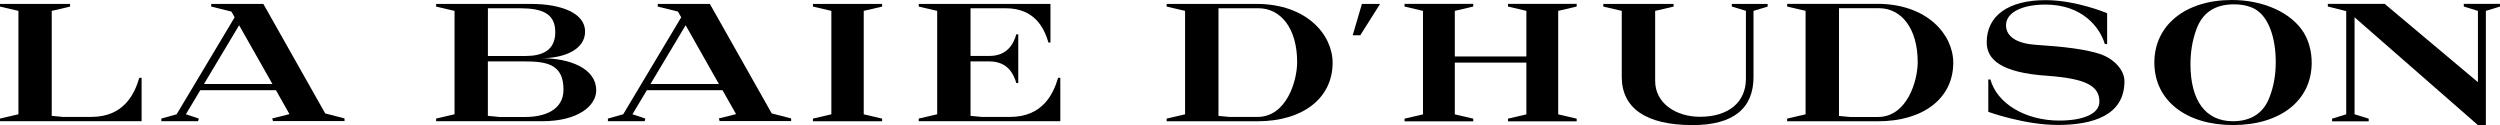
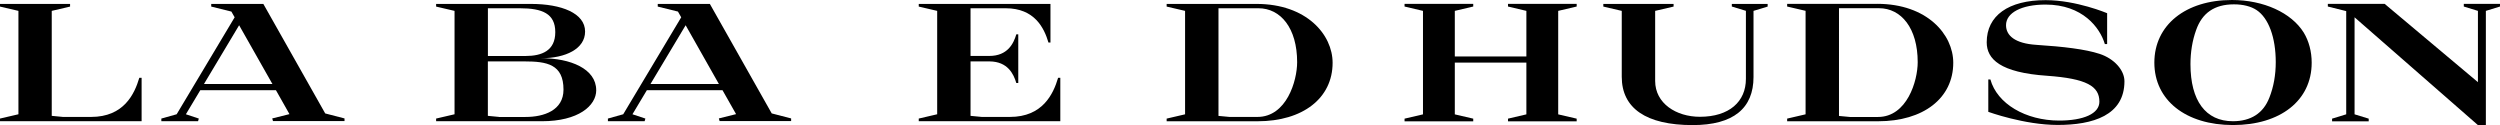
<svg xmlns="http://www.w3.org/2000/svg" id="Layer_2" viewBox="0 0 535.81 26.81">
  <path d="M269.32.84h-19.28v.57l3.95.92v22.17l-3.95.92v.57h19.49c9.7,0,16.08-4.95,16.08-12.53,0-6.04-5.58-12.62-16.3-12.62ZM269.5,25.06h-6l-2.35-.22V1.77h8.57c4.76,0,8.29,4.27,8.29,11.55,0,4.03-2.28,11.74-8.51,11.74Z" />
-   <polygon points="291.89 .84 295.78 .84 291.54 7.56 289.92 7.56 291.89 .84" />
  <path d="M127.78,19.32c0-4.59-5.56-6.86-11.75-6.84,5.19-.02,9.37-2,9.37-5.72,0-3.94-5.07-5.92-11.61-5.92h-20.32v.57l3.95.92v22.16l-3.95.92v.57h22.7c7.76,0,11.62-3.3,11.62-6.67ZM104.57,1.77h6.84c4.82,0,7.6,1.14,7.6,5.12s-2.88,5.11-6.37,5.11h-8.07V1.77ZM106.96,25.06l-2.4-.23v-11.67h7.83c4.84,0,8.38.62,8.38,6.05,0,4.44-4.17,5.86-8.15,5.86h-5.67Z" />
-   <polygon points="185.12 2.33 189.06 1.41 189.06 .84 174.23 .84 174.23 1.41 178.18 2.33 178.18 24.5 174.23 25.42 174.23 25.99 189.06 25.99 189.06 25.42 185.12 24.5 185.12 2.33" />
  <path d="M226.78,16.67c-1.04,3.51-3.33,8.39-10.33,8.39h-6.04l-2.4-.23v-11.67h4.1c3.86.04,5.13,2.68,5.71,4.63h.42V7.36h-.42c-.58,1.97-1.86,4.63-5.79,4.63h0s-4.02,0-4.02,0V1.77h7.52s.01,0,.01,0c6.21,0,8.24,4.22,9.17,7.34h.43V.84h-28.23v.57l3.95.92v22.16l-3.95.92v.57h30.34v-9.31h-.48Z" />
  <path d="M165.4,24.31L152.14.84h-11.17v.57l4.33,1.07.7,1.23-12.43,20.78-3.28.92v.57s7.87,0,7.87,0l.16-.57-2.77-.92,3.09-5.16h16.21l2.91,5.13-3.69.92.16.57h15.33v-.57l-4.14-1.07ZM139.41,18.01l7.54-12.6,7.13,12.6h-14.67Z" />
  <path d="M69.7,24.31L56.44.84h-11.17v.57l4.32,1.07.7,1.23-12.43,20.78-3.28.92v.57s7.87,0,7.87,0l.16-.57-2.77-.92,3.09-5.16h16.21l2.9,5.13-3.69.92.16.57h15.33v-.57l-4.14-1.07ZM43.71,18.01l7.54-12.6,7.14,12.6h-14.67Z" />
  <polygon points="337.92 1.4 337.92 .83 323.2 .83 323.2 1.4 327.14 2.33 327.14 12.1 311.8 12.1 311.8 2.33 315.75 1.4 315.75 .83 301.03 .83 301.03 1.4 304.98 2.33 304.98 24.51 301.03 25.43 301.03 26 315.75 26 315.75 25.43 311.8 24.51 311.8 13.41 327.14 13.41 327.14 24.51 323.2 25.43 323.2 26 337.92 26 337.92 25.43 333.96 24.51 333.96 2.33 337.92 1.4" />
  <path d="M402.32.83h-19.29v.57l3.95.92v22.18l-3.95.92v.57h19.5c9.71,0,16.1-4.95,16.1-12.54,0-6.05-5.59-12.63-16.31-12.63ZM402.5,25.07h-6.01l-2.35-.22V1.76h8.58c4.76,0,8.29,4.28,8.29,11.56,0,4.03-2.29,11.75-8.52,11.75Z" />
  <path d="M371.17.83v.57l3.02.92v14.59c0,4.85-3.55,8.12-9.86,8.12-5.08,0-9.59-2.87-9.59-7.68V2.33l3.95-.92v-.57h-15.06v.57l3.95.92v14.12c0,6.77,5.25,10.36,15.19,10.36,8.77,0,13.05-3.62,13.05-10.31V2.33l3.03-.92v-.57h-7.68Z" />
  <polygon points="528.05 .83 528.05 1.4 531.08 2.33 531.08 17.61 511.09 .83 498.91 .83 498.91 1.4 502.85 2.38 502.85 24.5 499.82 25.43 499.82 26 507.67 26 507.67 25.43 504.64 24.5 504.64 3.71 531.08 26.81 532.78 26.81 532.78 2.33 535.81 1.4 535.81 .83 528.05 .83" />
  <path d="M449.97,11.54c-2.98-.98-7.66-1.55-13.57-1.93-4.53-.3-6.46-1.98-6.46-4.21,0-2.68,3.35-4.42,8.47-4.42,7.95,0,11.67,4.95,12.71,8.47h.49V2.83S445.02.03,438.42.03c-7.97,0-12.62,3.33-12.62,9.03,0,3.6,2.89,6.5,12.95,7.18,8.47.61,11.2,2.23,11.2,5.56,0,2.57-3.41,4.04-8.61,4.04-7.21,0-13.32-3.62-14.75-8.81h-.45v6.94s7.73,2.81,14.87,2.81c7.55,0,14.31-2.05,14.31-9.37,0-2.36-2.18-4.84-5.34-5.87Z" />
  <path d="M495.45,13.46c0-2.42-.6-4.65-1.7-6.47-2.65-4.27-8.62-6.99-15.39-6.99-9.94,0-16.63,5.37-16.63,13.42s6.73,13.38,16.86,13.38,16.86-5.25,16.86-13.34ZM486.38,20.92c-1.29,3.35-3.95,5.06-7.83,5.06-5.81,0-9.08-4.38-9.08-12.22,0-2.59.4-5.06,1.21-7.31,1.29-3.69,3.96-5.52,8.11-5.52,1.94,0,3.63.42,4.84,1.22,2.59,1.71,4.12,5.9,4.12,11.16,0,2.74-.45,5.29-1.37,7.62Z" />
  <path d="M29.86,16.67c-1.04,3.51-3.33,8.39-10.33,8.39h-6.04l-2.4-.23V2.33l3.93-.92v-.57H0v.57l3.95.92v22.16l-3.95.92v.57h30.35v-9.31h-.48Z" />
</svg>